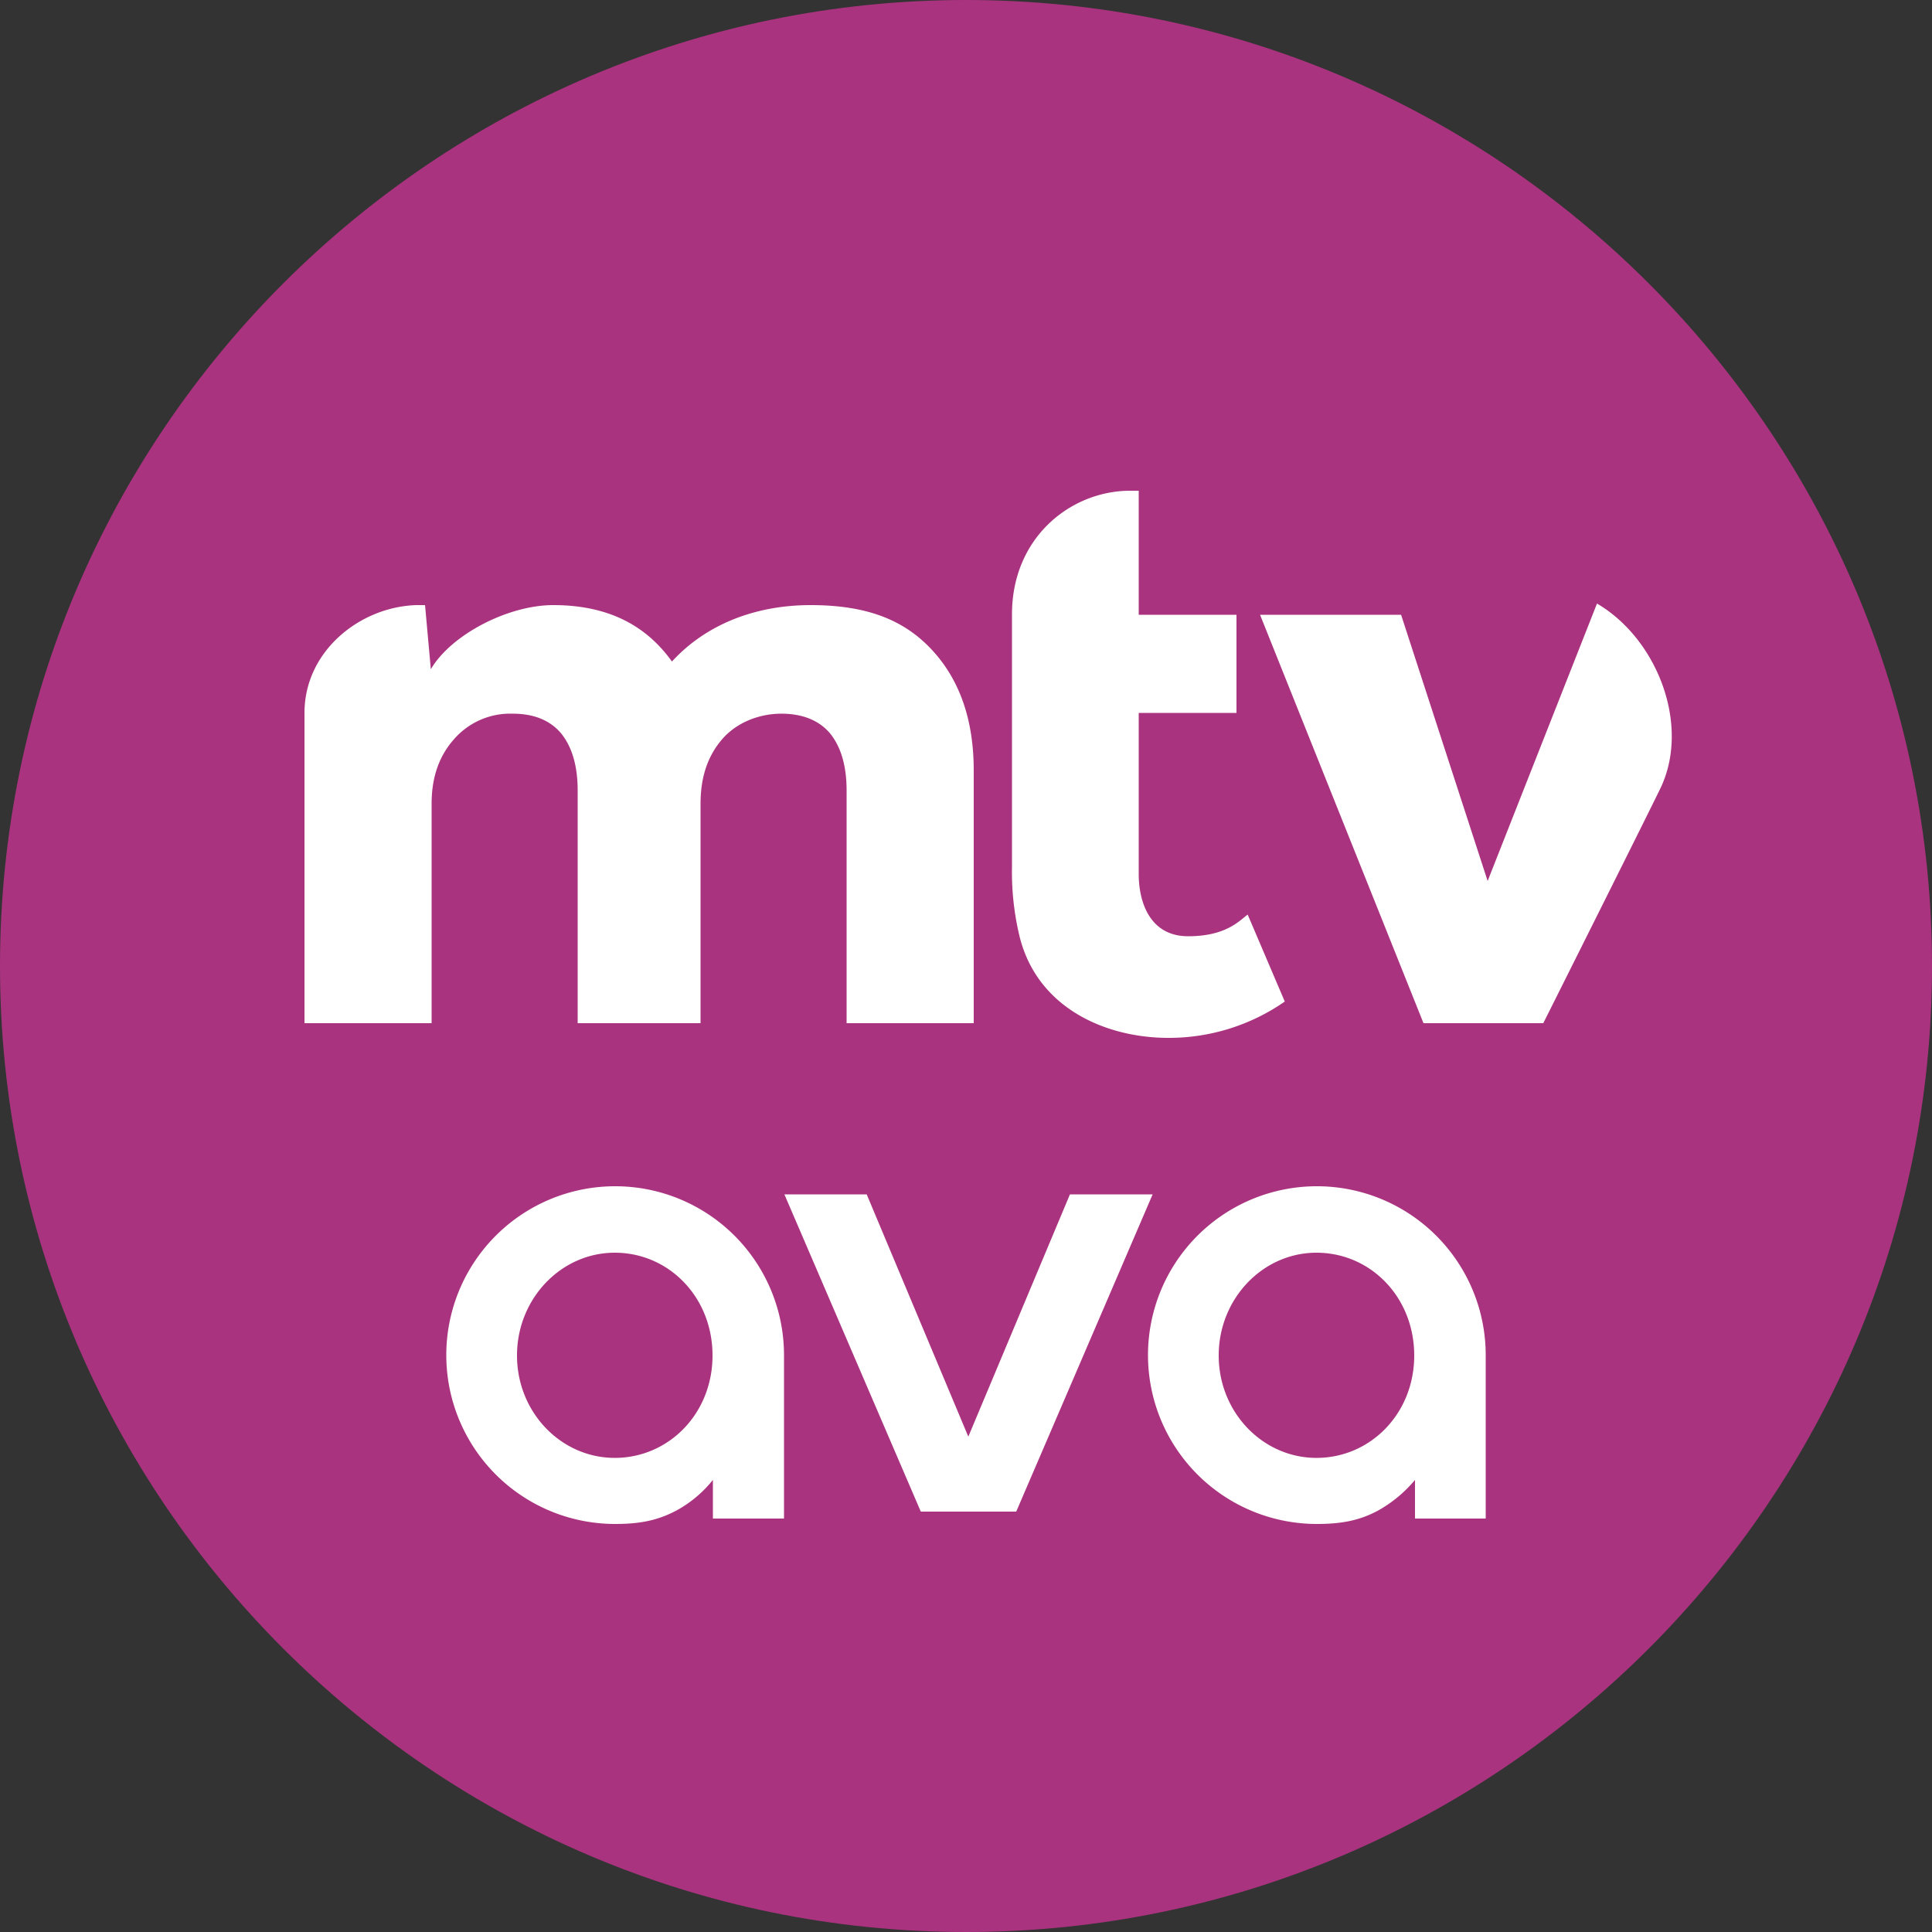
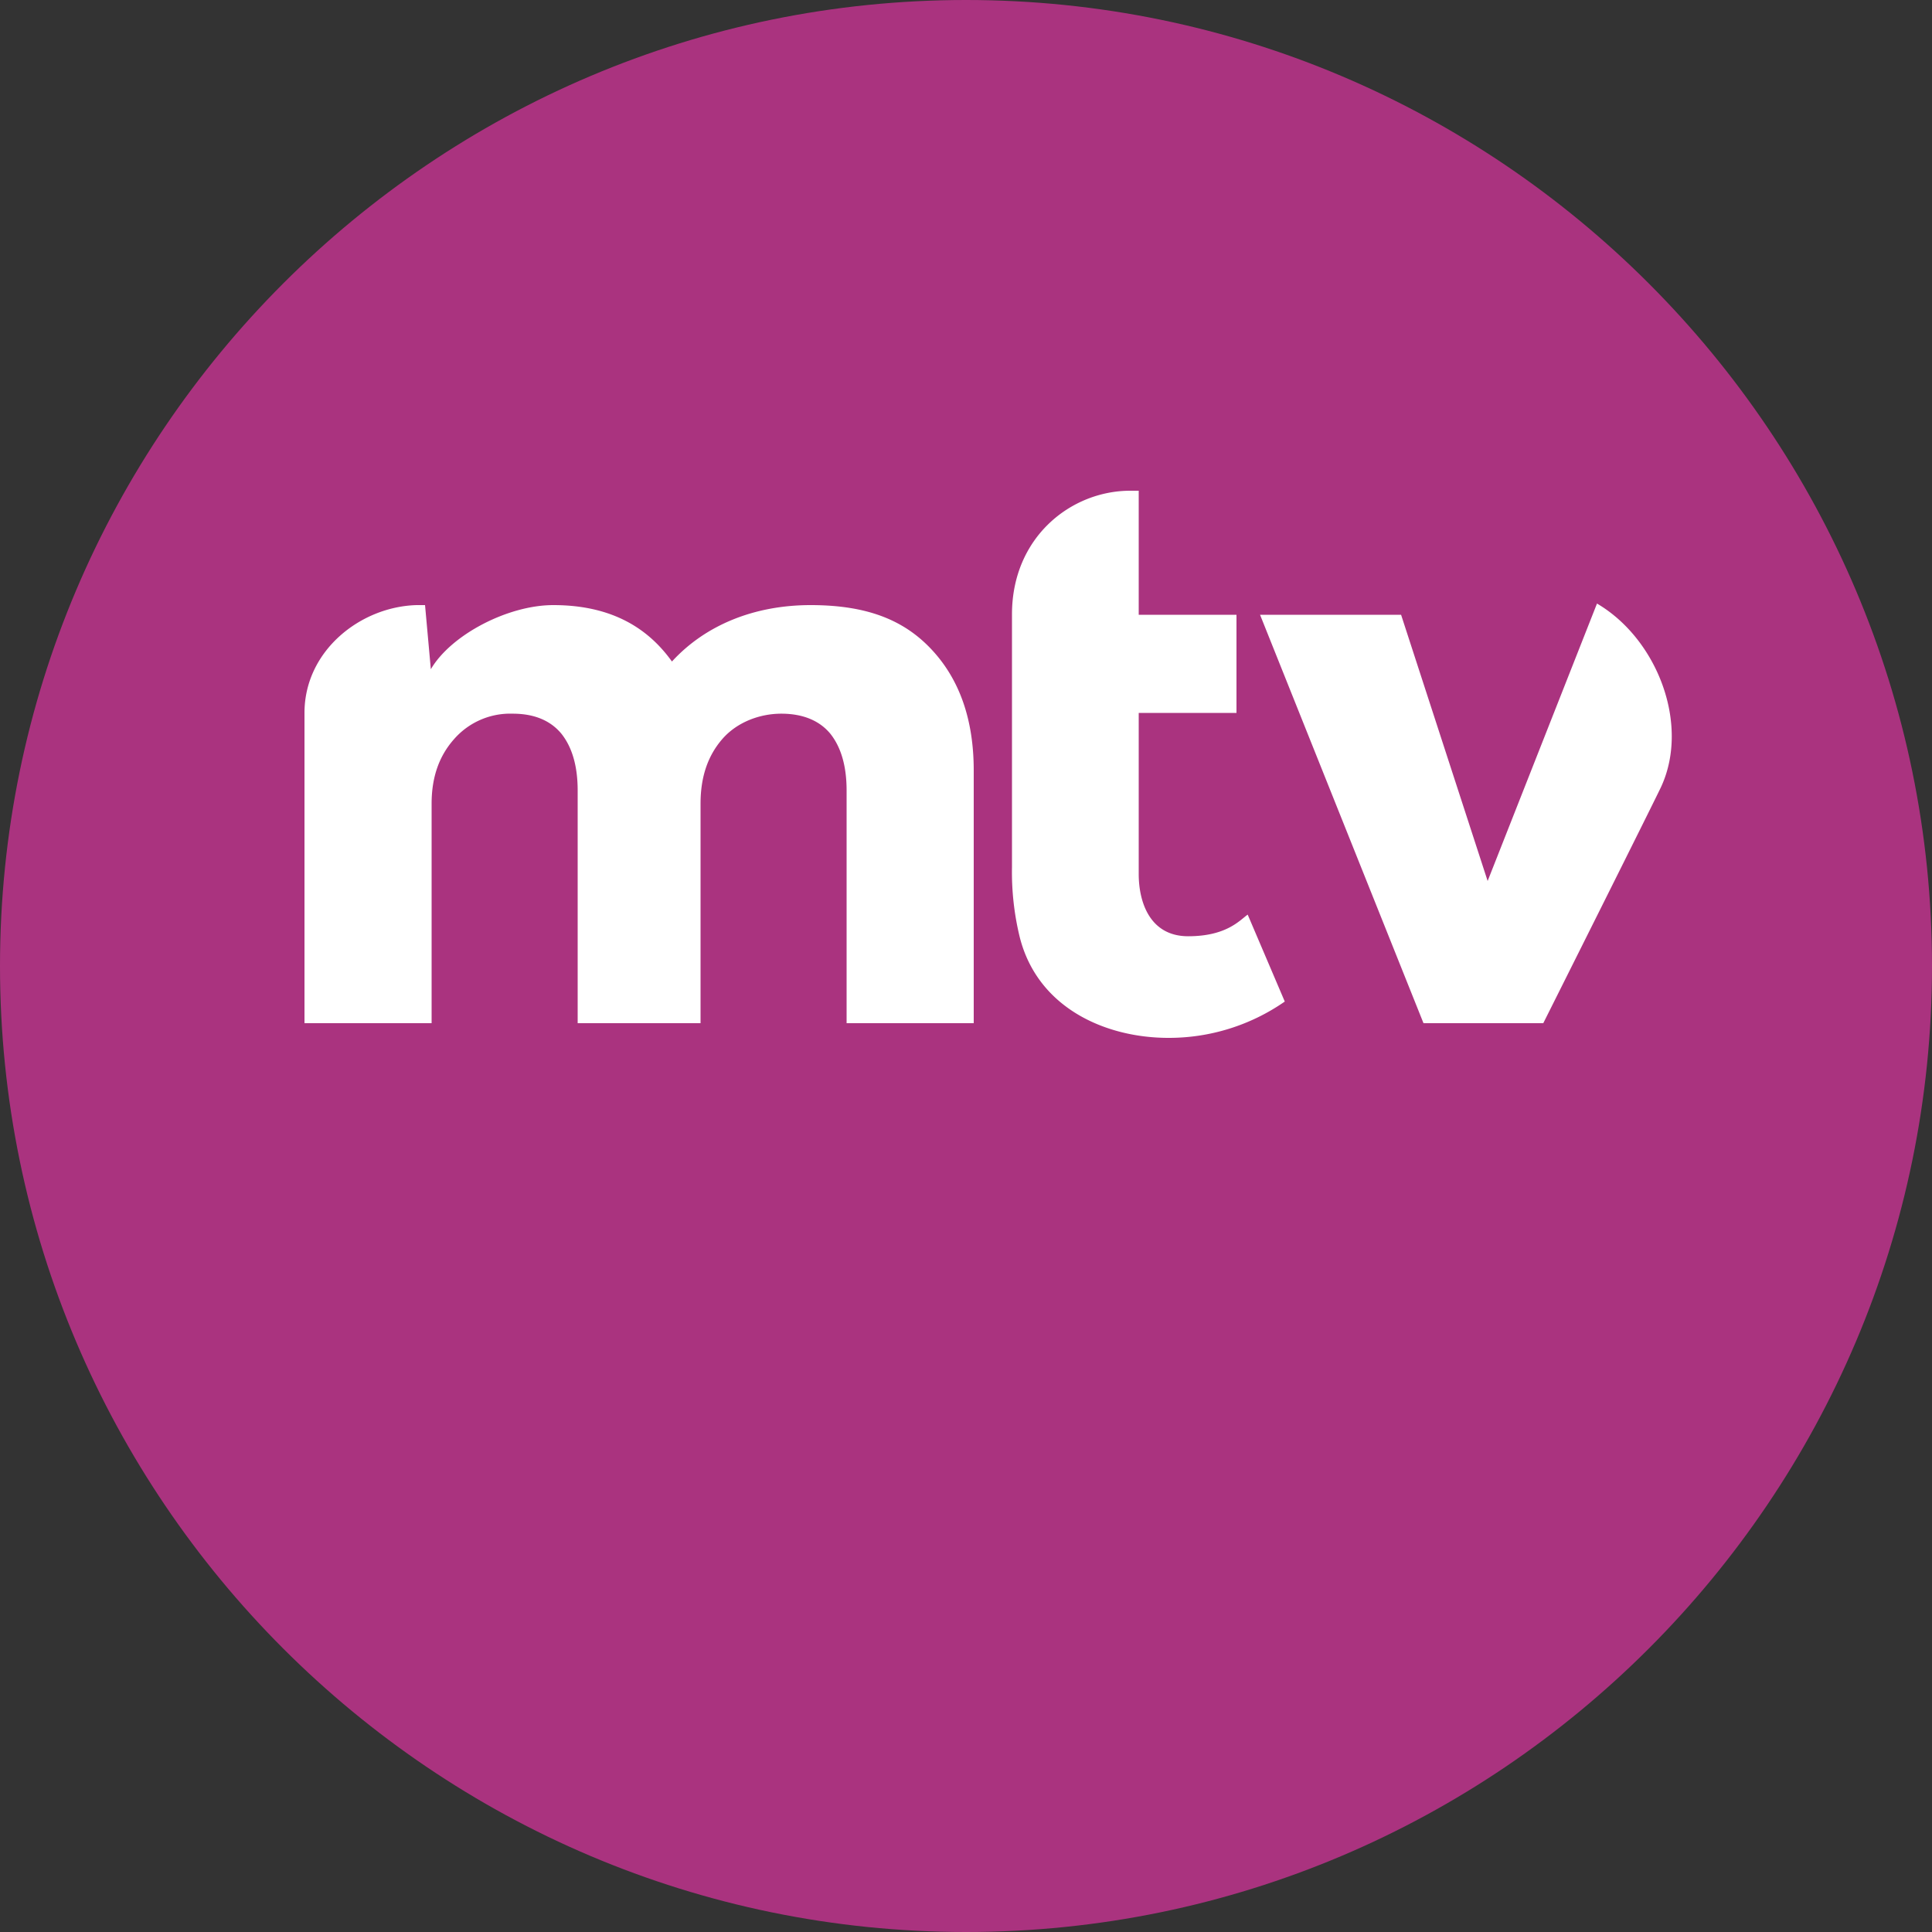
<svg xmlns="http://www.w3.org/2000/svg" version="1.1" width="500" height="500" xml:space="preserve" viewBox="0 0 500 500" id="svg835">
  <rect x="0" y="0" width="500" height="500" fill="#333333" stroke="none" />
  <defs id="defs242" />
  <path d="M 250,0 C 112.2,0 0,112.2 0,250 0,387.8 112.2,500 250,500 387.8,500 500,387.8 500,250 500,112.2 387.8,0 250,0 Z" id="path246" fill="#d7006d" style="fill:#aa337f;fill-opacity:1" />
-   <path id="path311" d="M 162.316,307.111 A 43.7,43.7 0 0 0 152.98,307.445 43.7,43.7 0 0 0 159.199,394.4 C 165.599,394.4 170.2,393.5 175.1,390.9 A 31.3,31.3 0 0 0 184.5,383 V 393 H 202.9 V 350.699 A 43.7,43.7 0 0 0 162.316,307.111 Z M 343.916,307.111 A 43.7,43.7 0 0 0 334.58,307.445 43.7,43.7 0 0 0 340.801,394.4 C 347.201,394.4 351.899,393.5 356.699,390.9 A 34.1,34.1 0 0 0 366.199,383 V 393 H 384.5 V 350.699 A 43.7,43.7 0 0 0 343.916,307.111 Z M 203,309.1 238.301,391.199 H 263 L 298.301,309.1 H 276.9 L 250.6,371.801 224.301,309.1 Z M 159.1,324.199 C 173.1,324.199 184.4,335.701 184.4,350.801 184.4,365.901 173,377.301 159.1,377.301 145.2,377.301 133.801,365.501 133.801,350.801 133.801,336.101 145.2,324.199 159.1,324.199 Z M 340.699,324.199 C 354.699,324.199 366,335.701 366,350.801 366,365.901 354.599,377.301 340.699,377.301 326.799,377.301 315.4,365.501 315.4,350.801 315.4,336.101 326.799,324.199 340.699,324.199 Z" fill="#ffffff" />
  <path id="path317" d="M 292.5,127 C 277.2,127 261.9,139 261.9,159 V 224.4 A 71.1,71.1 0 0 0 263.9,242.5 C 268.5,260.8 286,268.6 302.4,268.6 A 52.5,52.5 0 0 0 332.5,259.199 L 322.9,236.699 C 320.8,238.199 317.4,242.301 307.5,242.301 297.6,242.301 294.699,233.499 294.699,226.199 V 184.5 H 320 V 159.1 H 294.699 V 127 Z M 413.301,156.199 385,228 362.6,159.1 H 326.1 L 368.4,264.801 H 399.4 C 399.4,264.801 429,205.7 430,203.4 437.3,187.2 428.801,165.299 413.301,156.199 Z M 107.801,156.6 C 93.301,157 78.801,168.4 78.801,184.5 V 264.801 H 111.699 V 208 C 111.699,201.2 113.6,195.701 117.5,191.301 A 19.3,19.3 0 0 1 132.699,184.699 C 138.299,184.699 142.501,186.5 145.301,189.9 148.101,193.434 149.5,198.333 149.5,204.6 V 264.801 H 181.301 V 208 C 181.301,201.2 183.1,195.701 186.9,191.301 190.7,186.901 196.599,184.699 202.199,184.699 207.799,184.699 212.1,186.5 214.9,189.9 217.7,193.434 219.1,198.333 219.1,204.6 V 264.801 H 252 V 199.4 C 252,186.2 248.3,175.8 241.1,168.1 233.9,160.4 224.301,156.6 209.801,156.6 195.301,156.6 182.6,161.699 173.9,171.199 168.3,163.399 159.299,156.6 143.199,156.6 131.399,156.6 116.7,164.299 111.5,173.199 L 110,156.6 Z" fill="#ffffff" />
</svg>